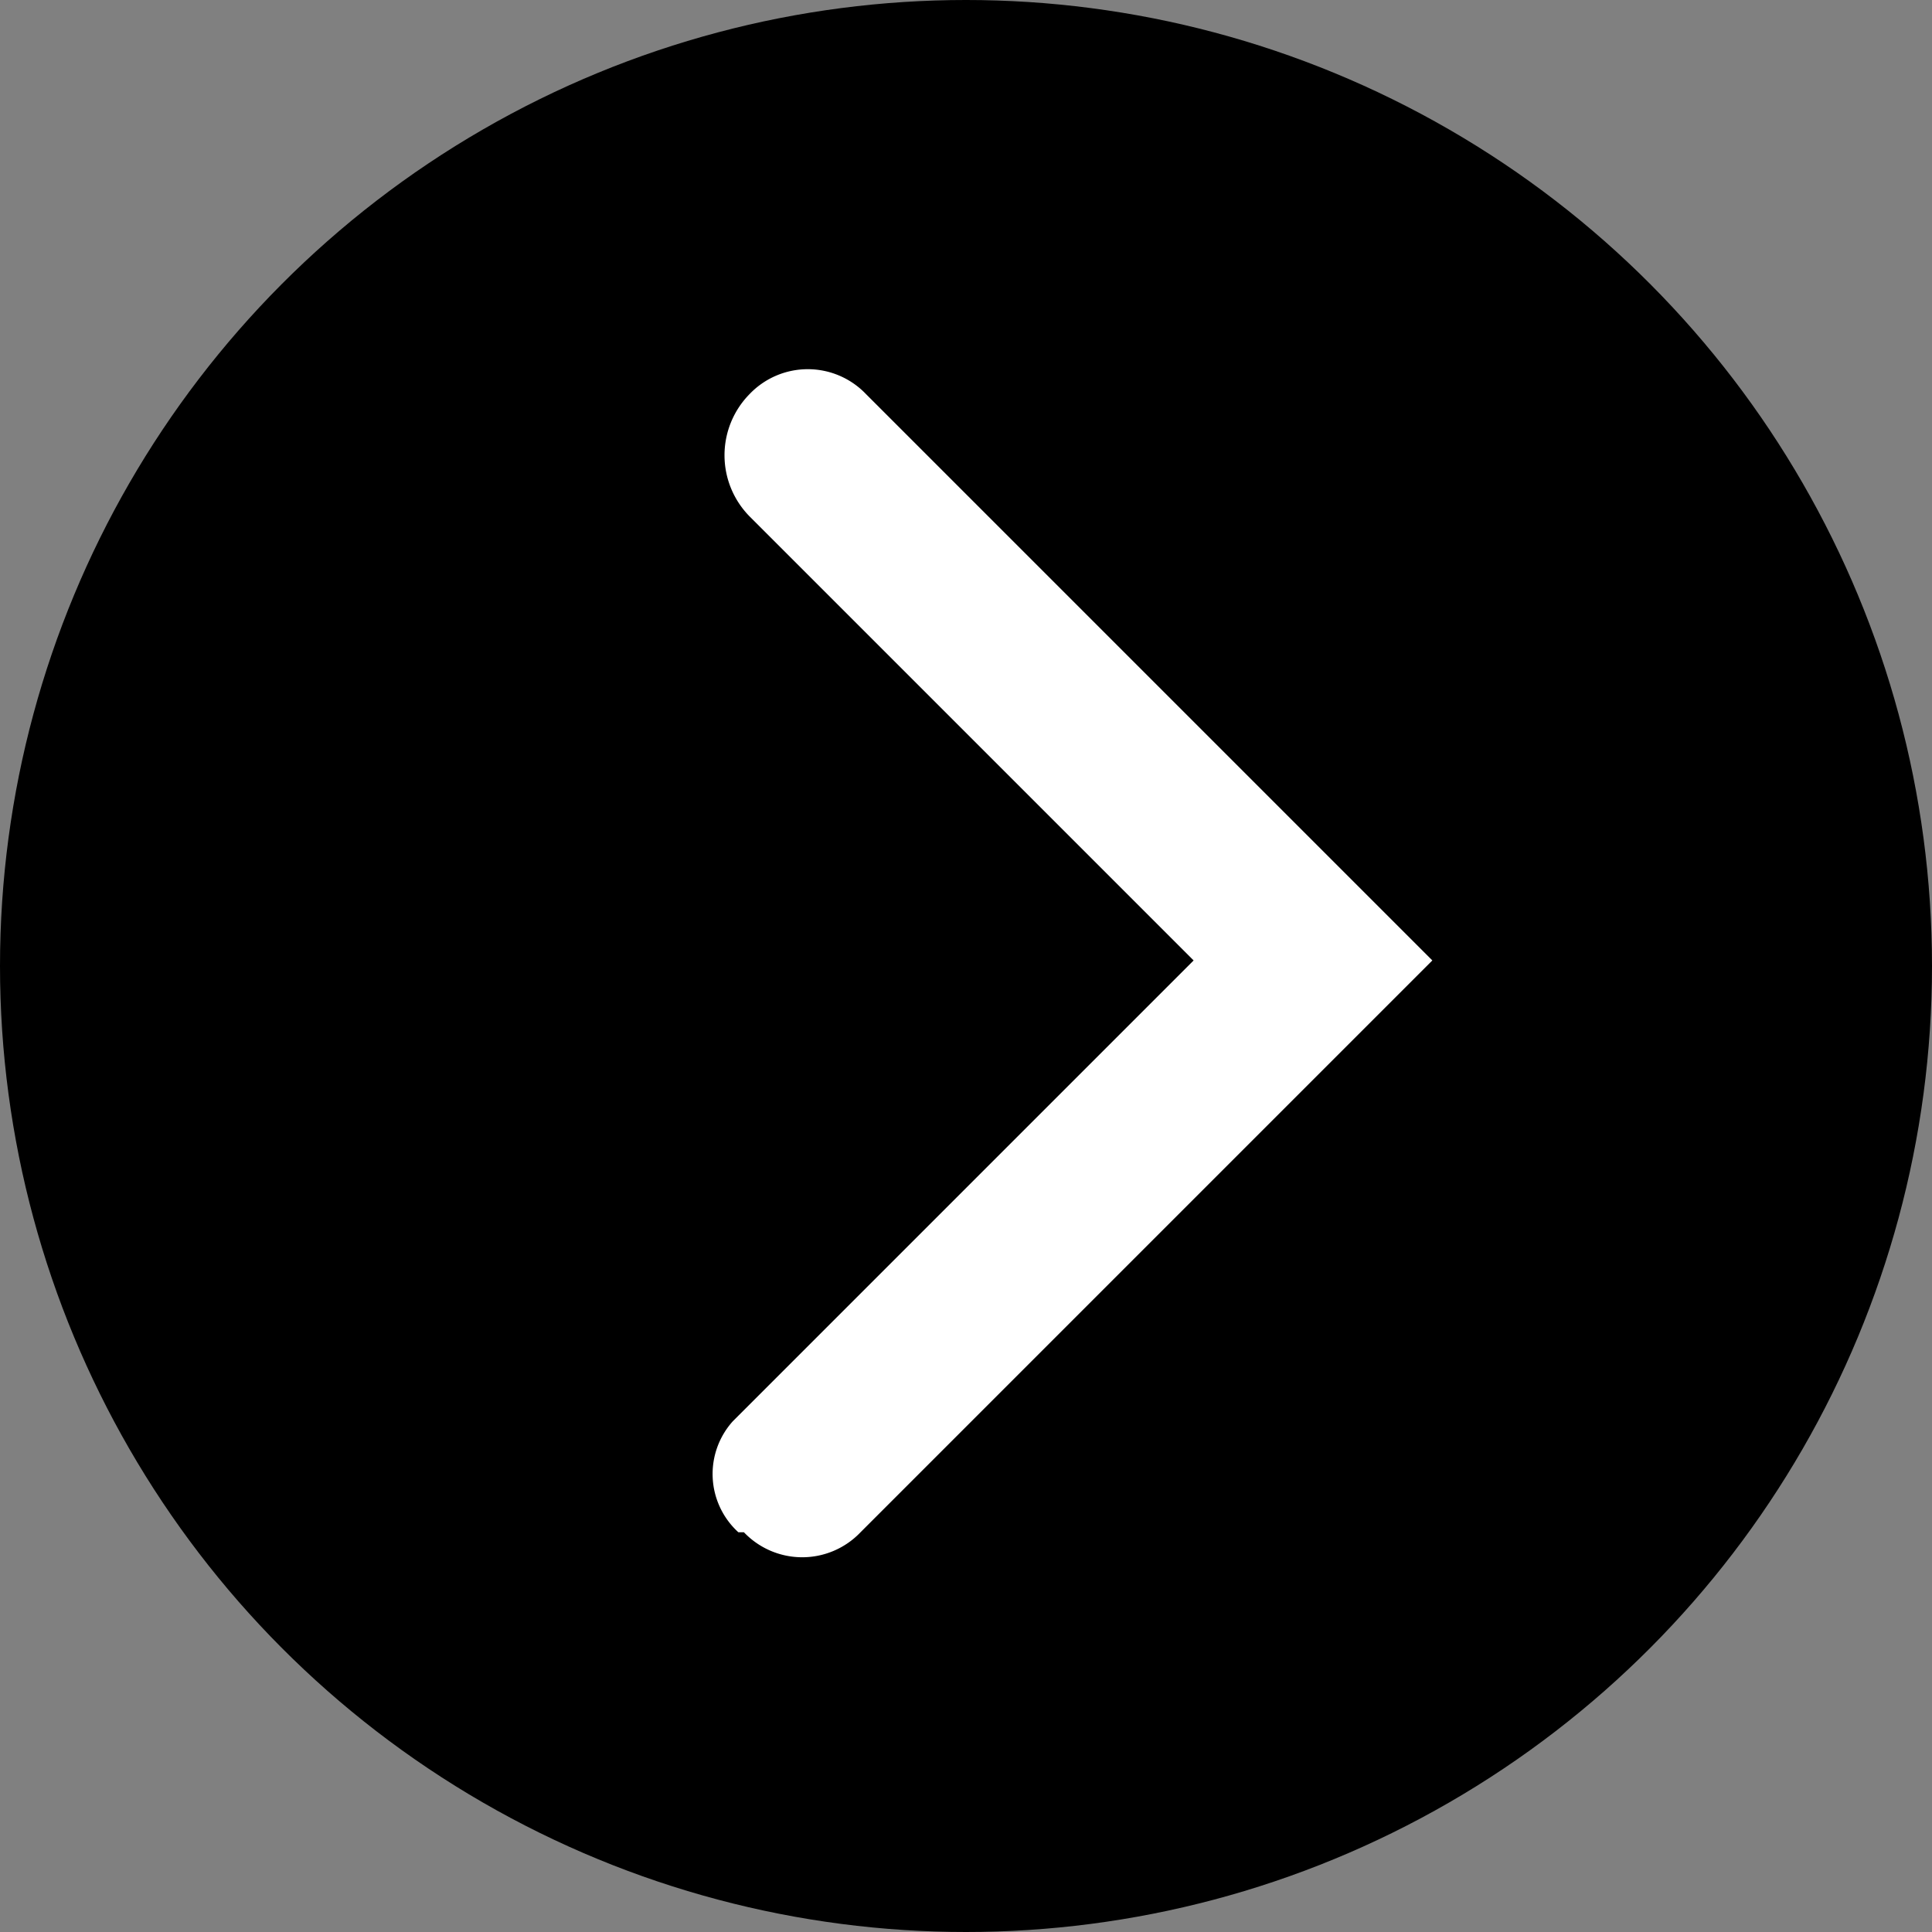
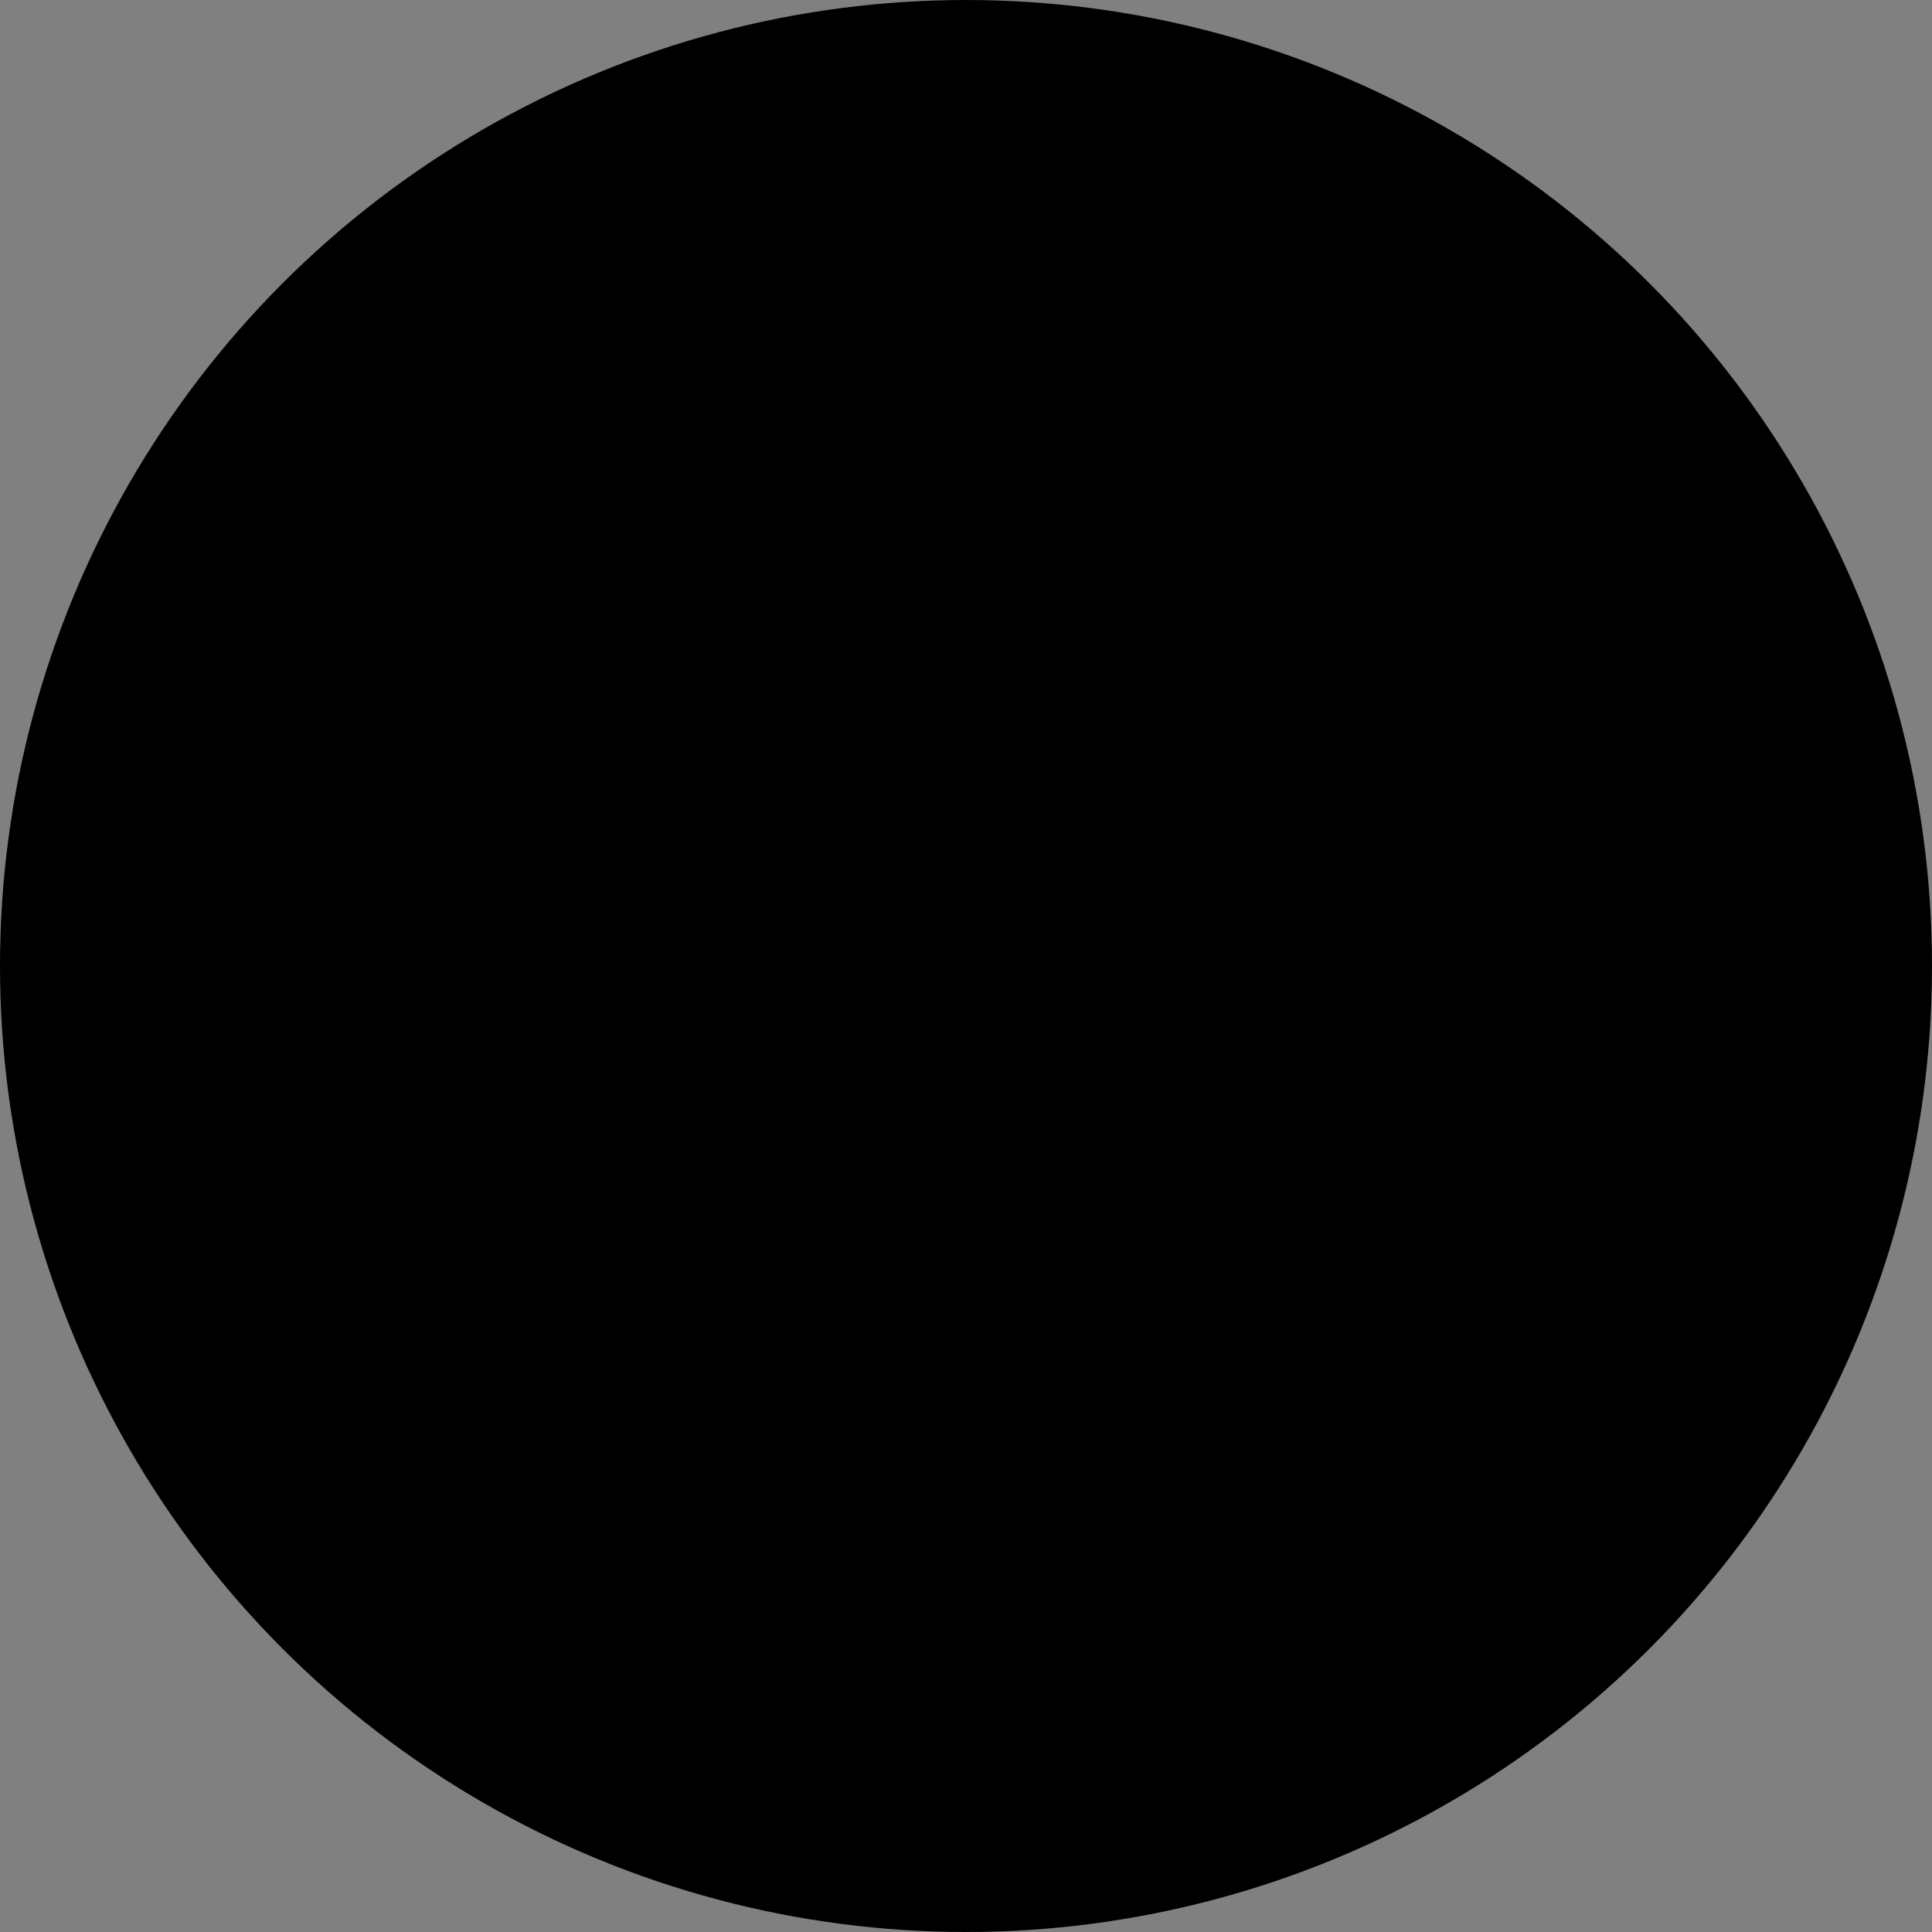
<svg xmlns="http://www.w3.org/2000/svg" viewBox="0 0 34.8 34.8" width="34.8" height="34.8">
  <rect x="0" y="0" width="34.8" height="34.8" fill="#808080" stroke="none" />
  <circle cx="17.4" cy="17.4" r="17.4" />
-   <path d="M21.8 17.3l-8-8a1.57 1.57 0 0 1 0-2.2 1.45 1.45 0 0 1 2.1 0l10.2 10.2-10.3 10.3a1.45 1.45 0 0 1-2.1 0h-.1a1.42 1.42 0 0 1-.1-2l.1-.1z" transform="translate(-.3)" fill="#fff" />
</svg>